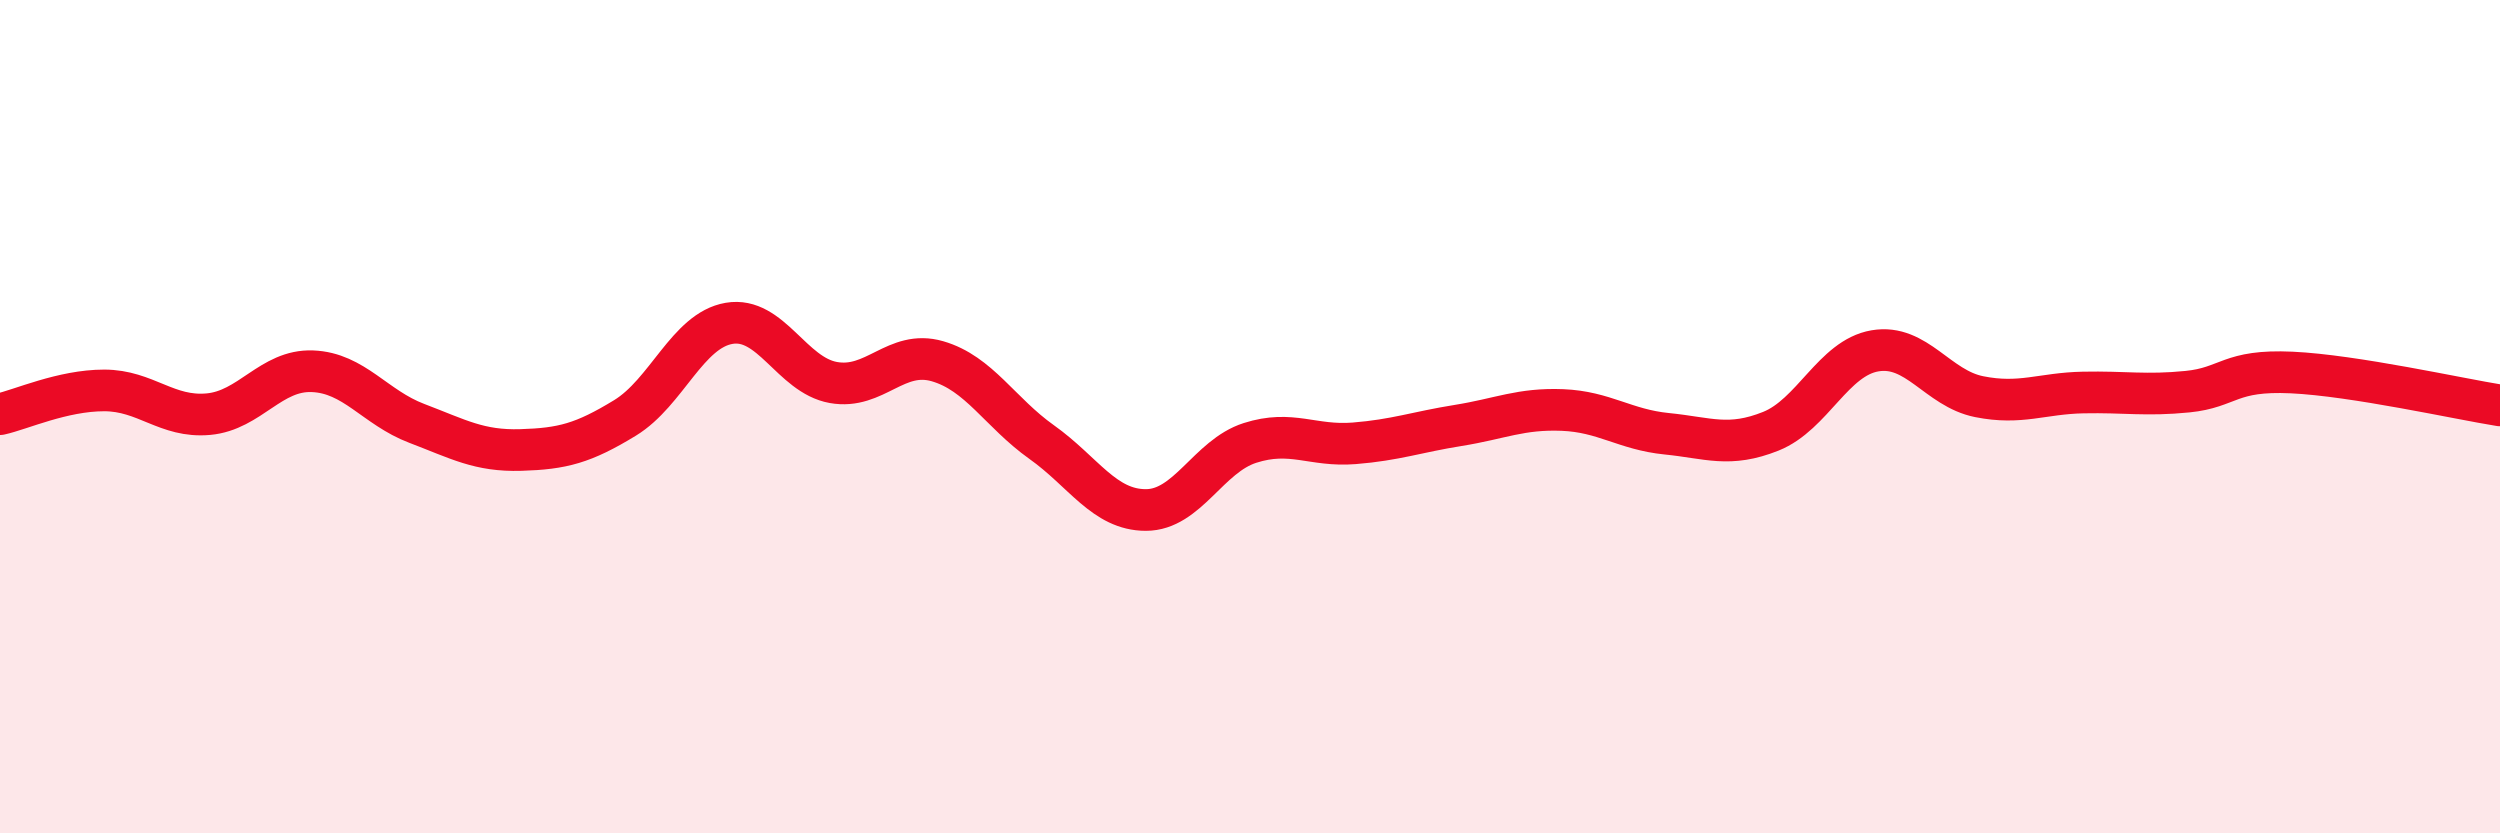
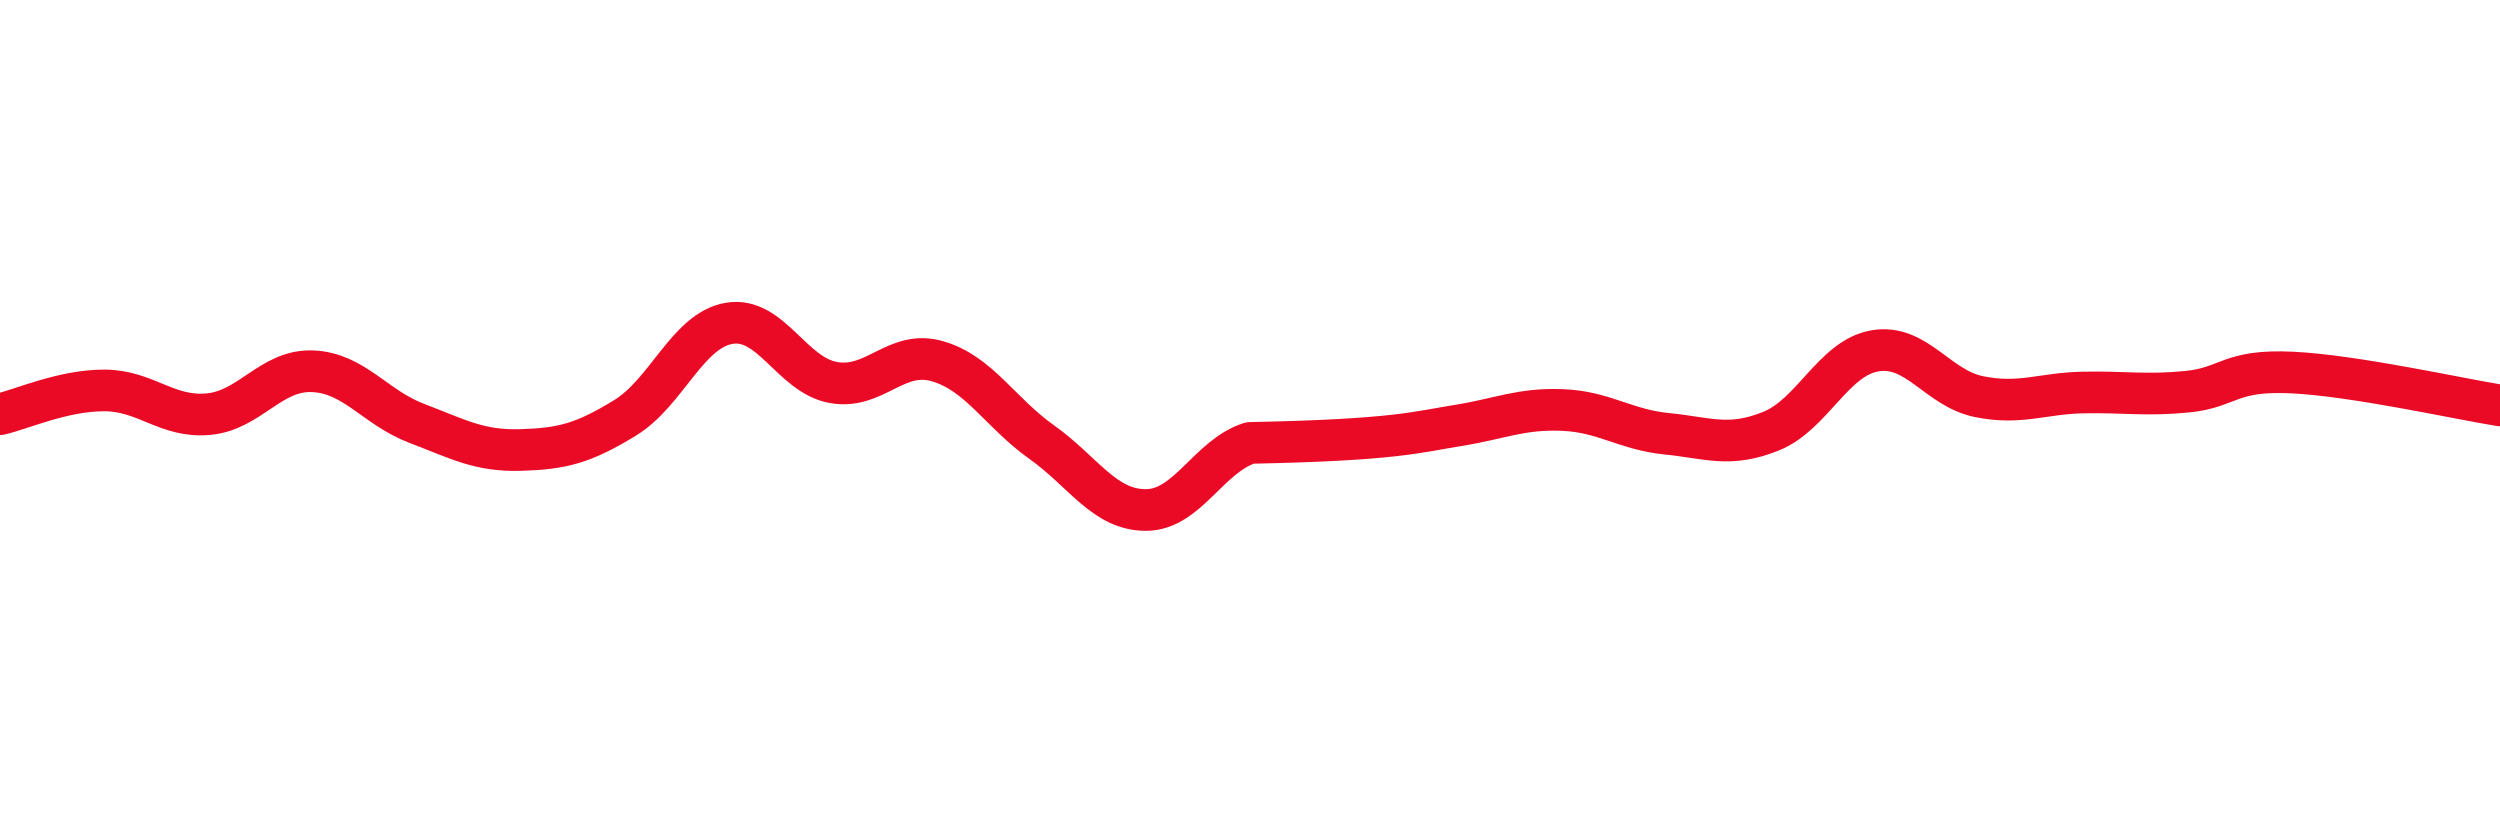
<svg xmlns="http://www.w3.org/2000/svg" width="60" height="20" viewBox="0 0 60 20">
-   <path d="M 0,9.94 C 0.5,9.83 1.5,9.37 2.5,9.37 C 3.5,9.37 4,10.03 5,9.94 C 6,9.85 6.5,8.87 7.5,8.91 C 8.5,8.95 9,9.78 10,10.16 C 11,10.54 11.5,10.83 12.5,10.8 C 13.5,10.77 14,10.64 15,10.03 C 16,9.42 16.5,7.93 17.5,7.76 C 18.5,7.59 19,9 20,9.18 C 21,9.36 21.5,8.38 22.5,8.67 C 23.5,8.96 24,9.9 25,10.61 C 26,11.32 26.5,12.24 27.5,12.24 C 28.5,12.24 29,10.95 30,10.63 C 31,10.31 31.5,10.72 32.5,10.64 C 33.5,10.56 34,10.37 35,10.21 C 36,10.05 36.5,9.8 37.5,9.84 C 38.5,9.88 39,10.31 40,10.41 C 41,10.51 41.5,10.75 42.5,10.35 C 43.5,9.95 44,8.59 45,8.42 C 46,8.25 46.5,9.32 47.5,9.52 C 48.5,9.72 49,9.44 50,9.42 C 51,9.4 51.5,9.5 52.5,9.4 C 53.5,9.3 53.5,8.87 55,8.94 C 56.5,9.01 59,9.57 60,9.73L60 20L0 20Z" fill="#EB0A25" opacity="0.1" stroke-linecap="round" stroke-linejoin="round" />
-   <path d="M 0,9.94 C 0.5,9.83 1.5,9.37 2.5,9.37 C 3.5,9.37 4,10.03 5,9.94 C 6,9.85 6.5,8.87 7.5,8.91 C 8.5,8.95 9,9.78 10,10.16 C 11,10.54 11.5,10.83 12.5,10.8 C 13.5,10.77 14,10.64 15,10.03 C 16,9.42 16.5,7.93 17.5,7.76 C 18.5,7.59 19,9 20,9.18 C 21,9.36 21.5,8.38 22.5,8.67 C 23.5,8.96 24,9.9 25,10.61 C 26,11.32 26.5,12.24 27.5,12.24 C 28.5,12.24 29,10.95 30,10.63 C 31,10.31 31.5,10.72 32.5,10.64 C 33.5,10.56 34,10.37 35,10.21 C 36,10.05 36.5,9.8 37.5,9.84 C 38.5,9.88 39,10.31 40,10.41 C 41,10.51 41.5,10.75 42.5,10.35 C 43.5,9.95 44,8.59 45,8.42 C 46,8.25 46.5,9.32 47.5,9.52 C 48.5,9.72 49,9.44 50,9.42 C 51,9.4 51.5,9.5 52.5,9.4 C 53.5,9.3 53.5,8.87 55,8.94 C 56.5,9.01 59,9.57 60,9.73" stroke="#EB0A25" stroke-width="1" fill="none" stroke-linecap="round" stroke-linejoin="round" />
+   <path d="M 0,9.94 C 0.5,9.83 1.5,9.37 2.5,9.37 C 3.5,9.37 4,10.03 5,9.94 C 6,9.85 6.5,8.87 7.5,8.91 C 8.5,8.95 9,9.78 10,10.16 C 11,10.54 11.5,10.83 12.5,10.8 C 13.5,10.77 14,10.64 15,10.03 C 16,9.42 16.5,7.93 17.5,7.76 C 18.5,7.59 19,9 20,9.18 C 21,9.36 21.5,8.38 22.5,8.67 C 23.5,8.96 24,9.9 25,10.61 C 26,11.32 26.5,12.24 27.5,12.24 C 28.5,12.24 29,10.95 30,10.63 C 33.5,10.56 34,10.37 35,10.21 C 36,10.05 36.5,9.8 37.5,9.84 C 38.5,9.88 39,10.31 40,10.41 C 41,10.51 41.5,10.75 42.5,10.35 C 43.5,9.95 44,8.59 45,8.42 C 46,8.25 46.5,9.32 47.5,9.52 C 48.5,9.72 49,9.44 50,9.42 C 51,9.4 51.5,9.5 52.5,9.4 C 53.5,9.3 53.5,8.87 55,8.94 C 56.5,9.01 59,9.57 60,9.73" stroke="#EB0A25" stroke-width="1" fill="none" stroke-linecap="round" stroke-linejoin="round" />
</svg>